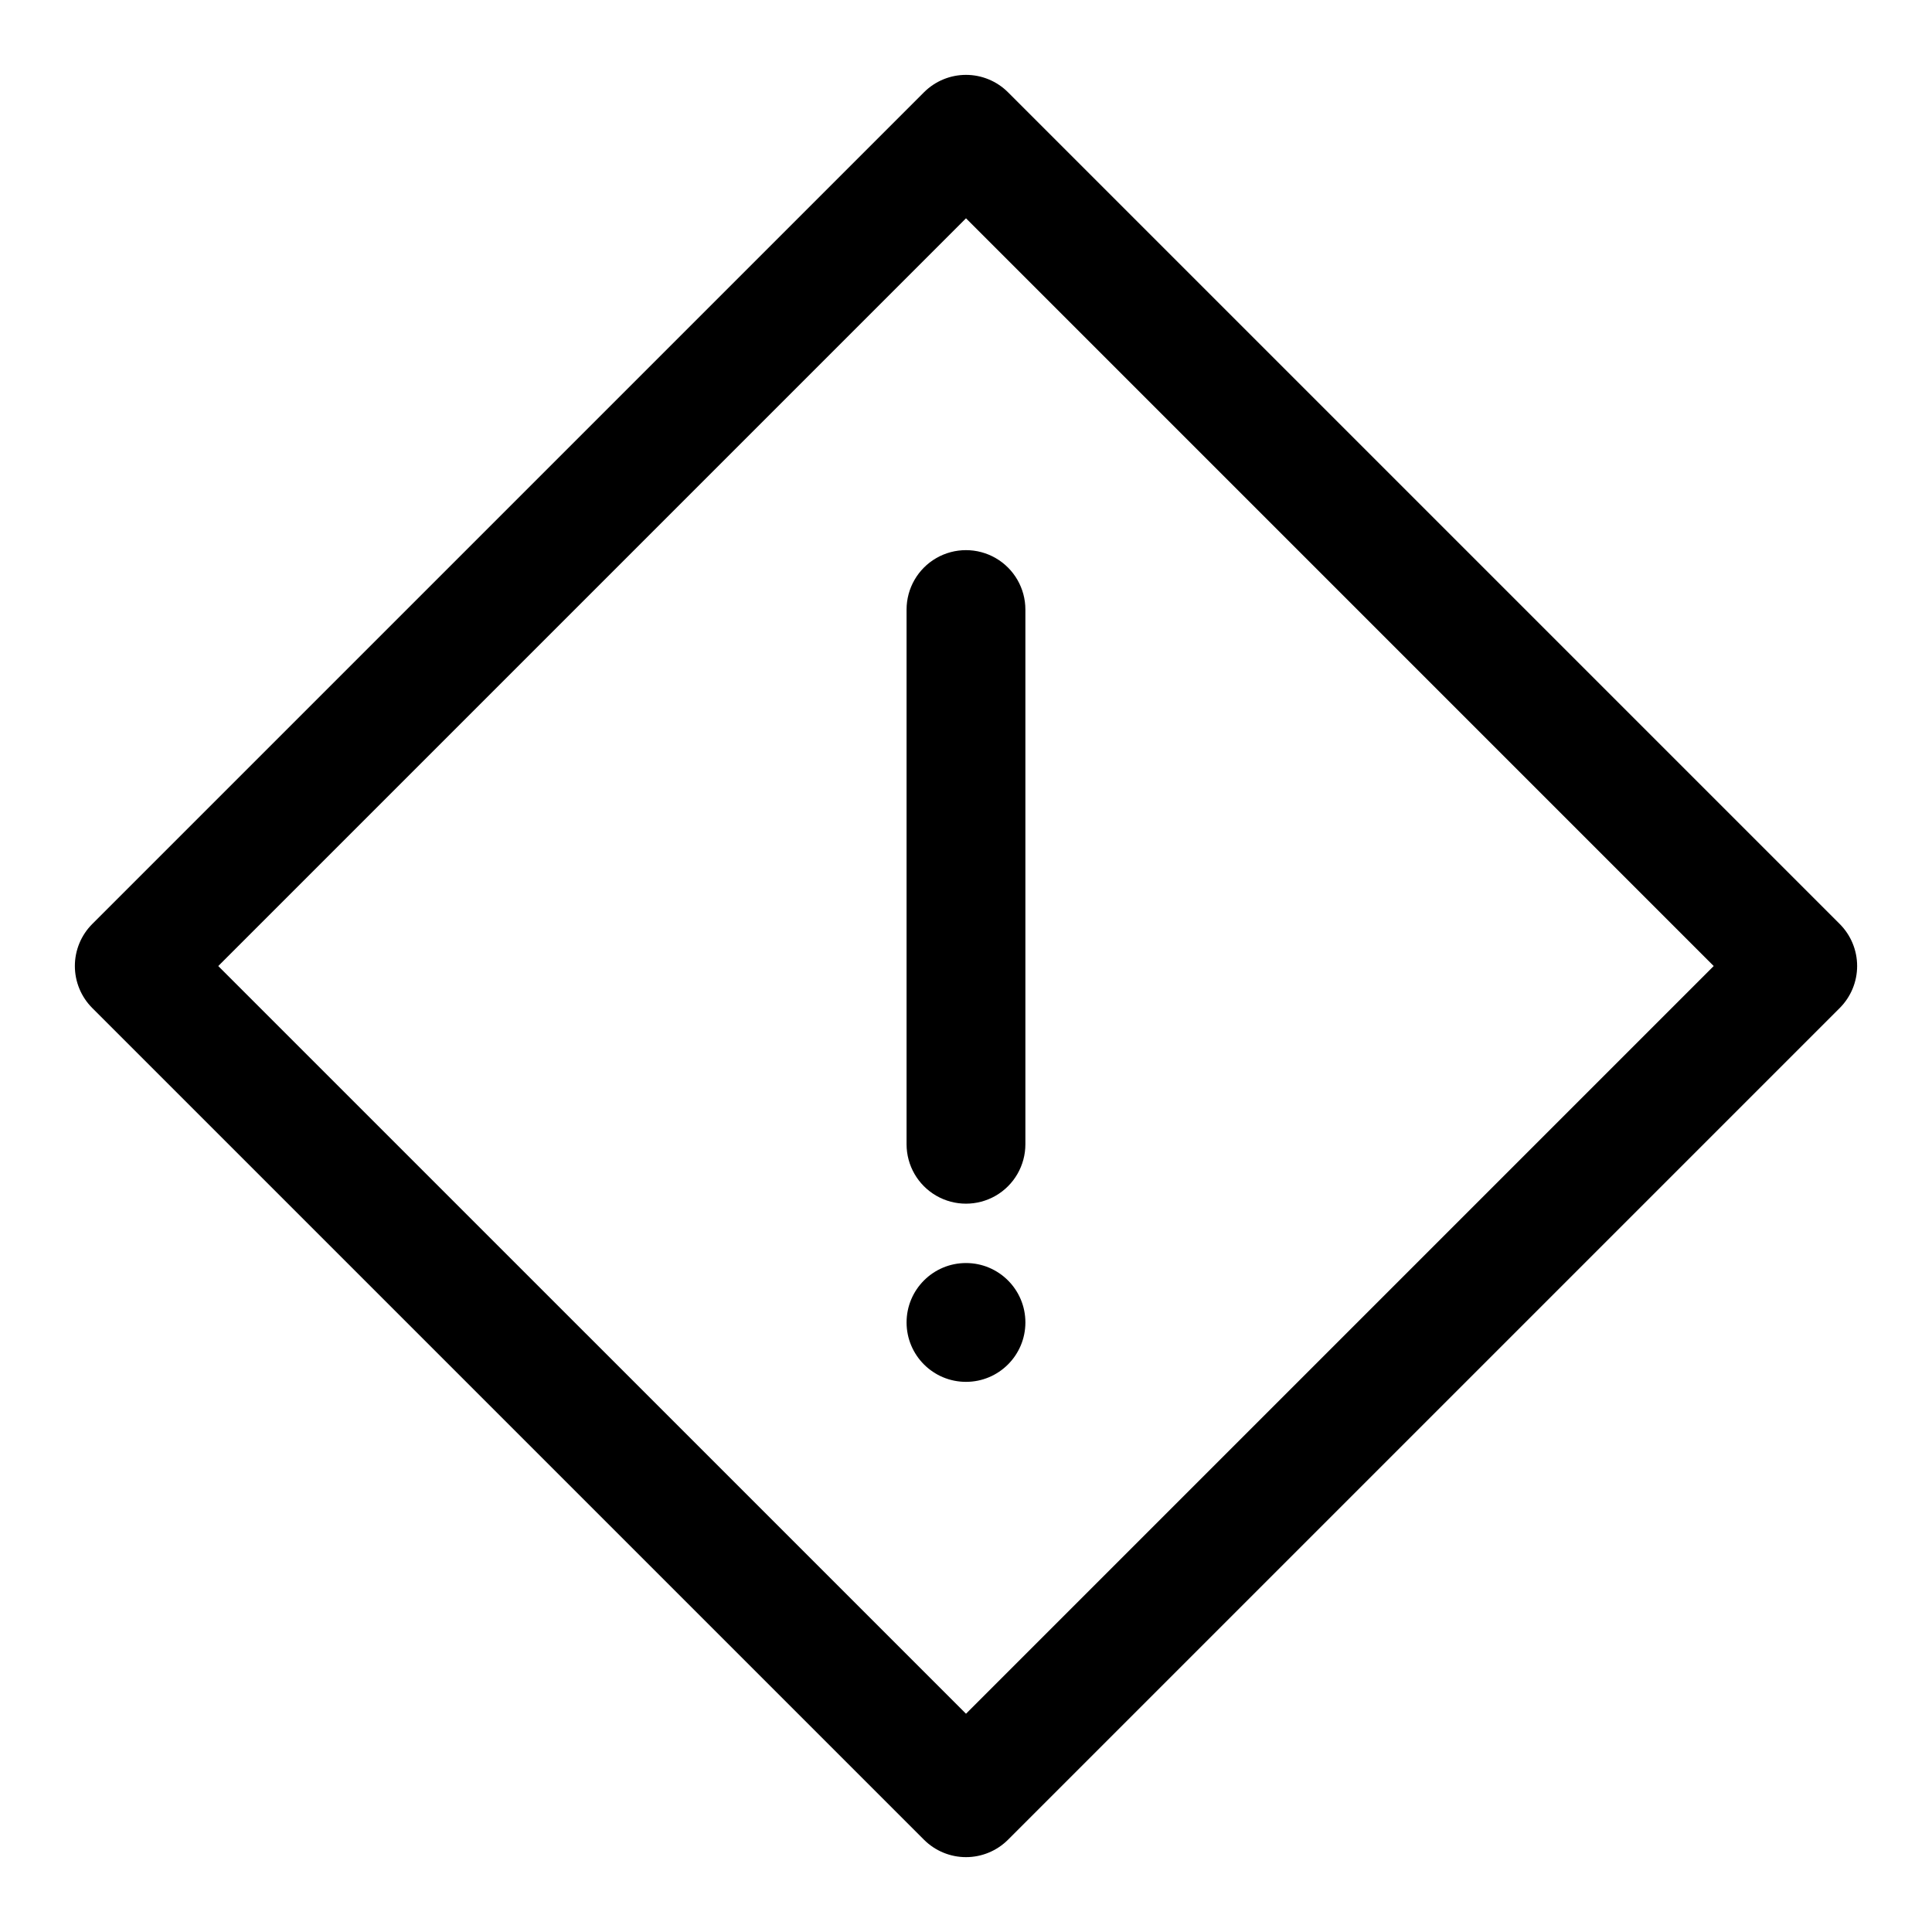
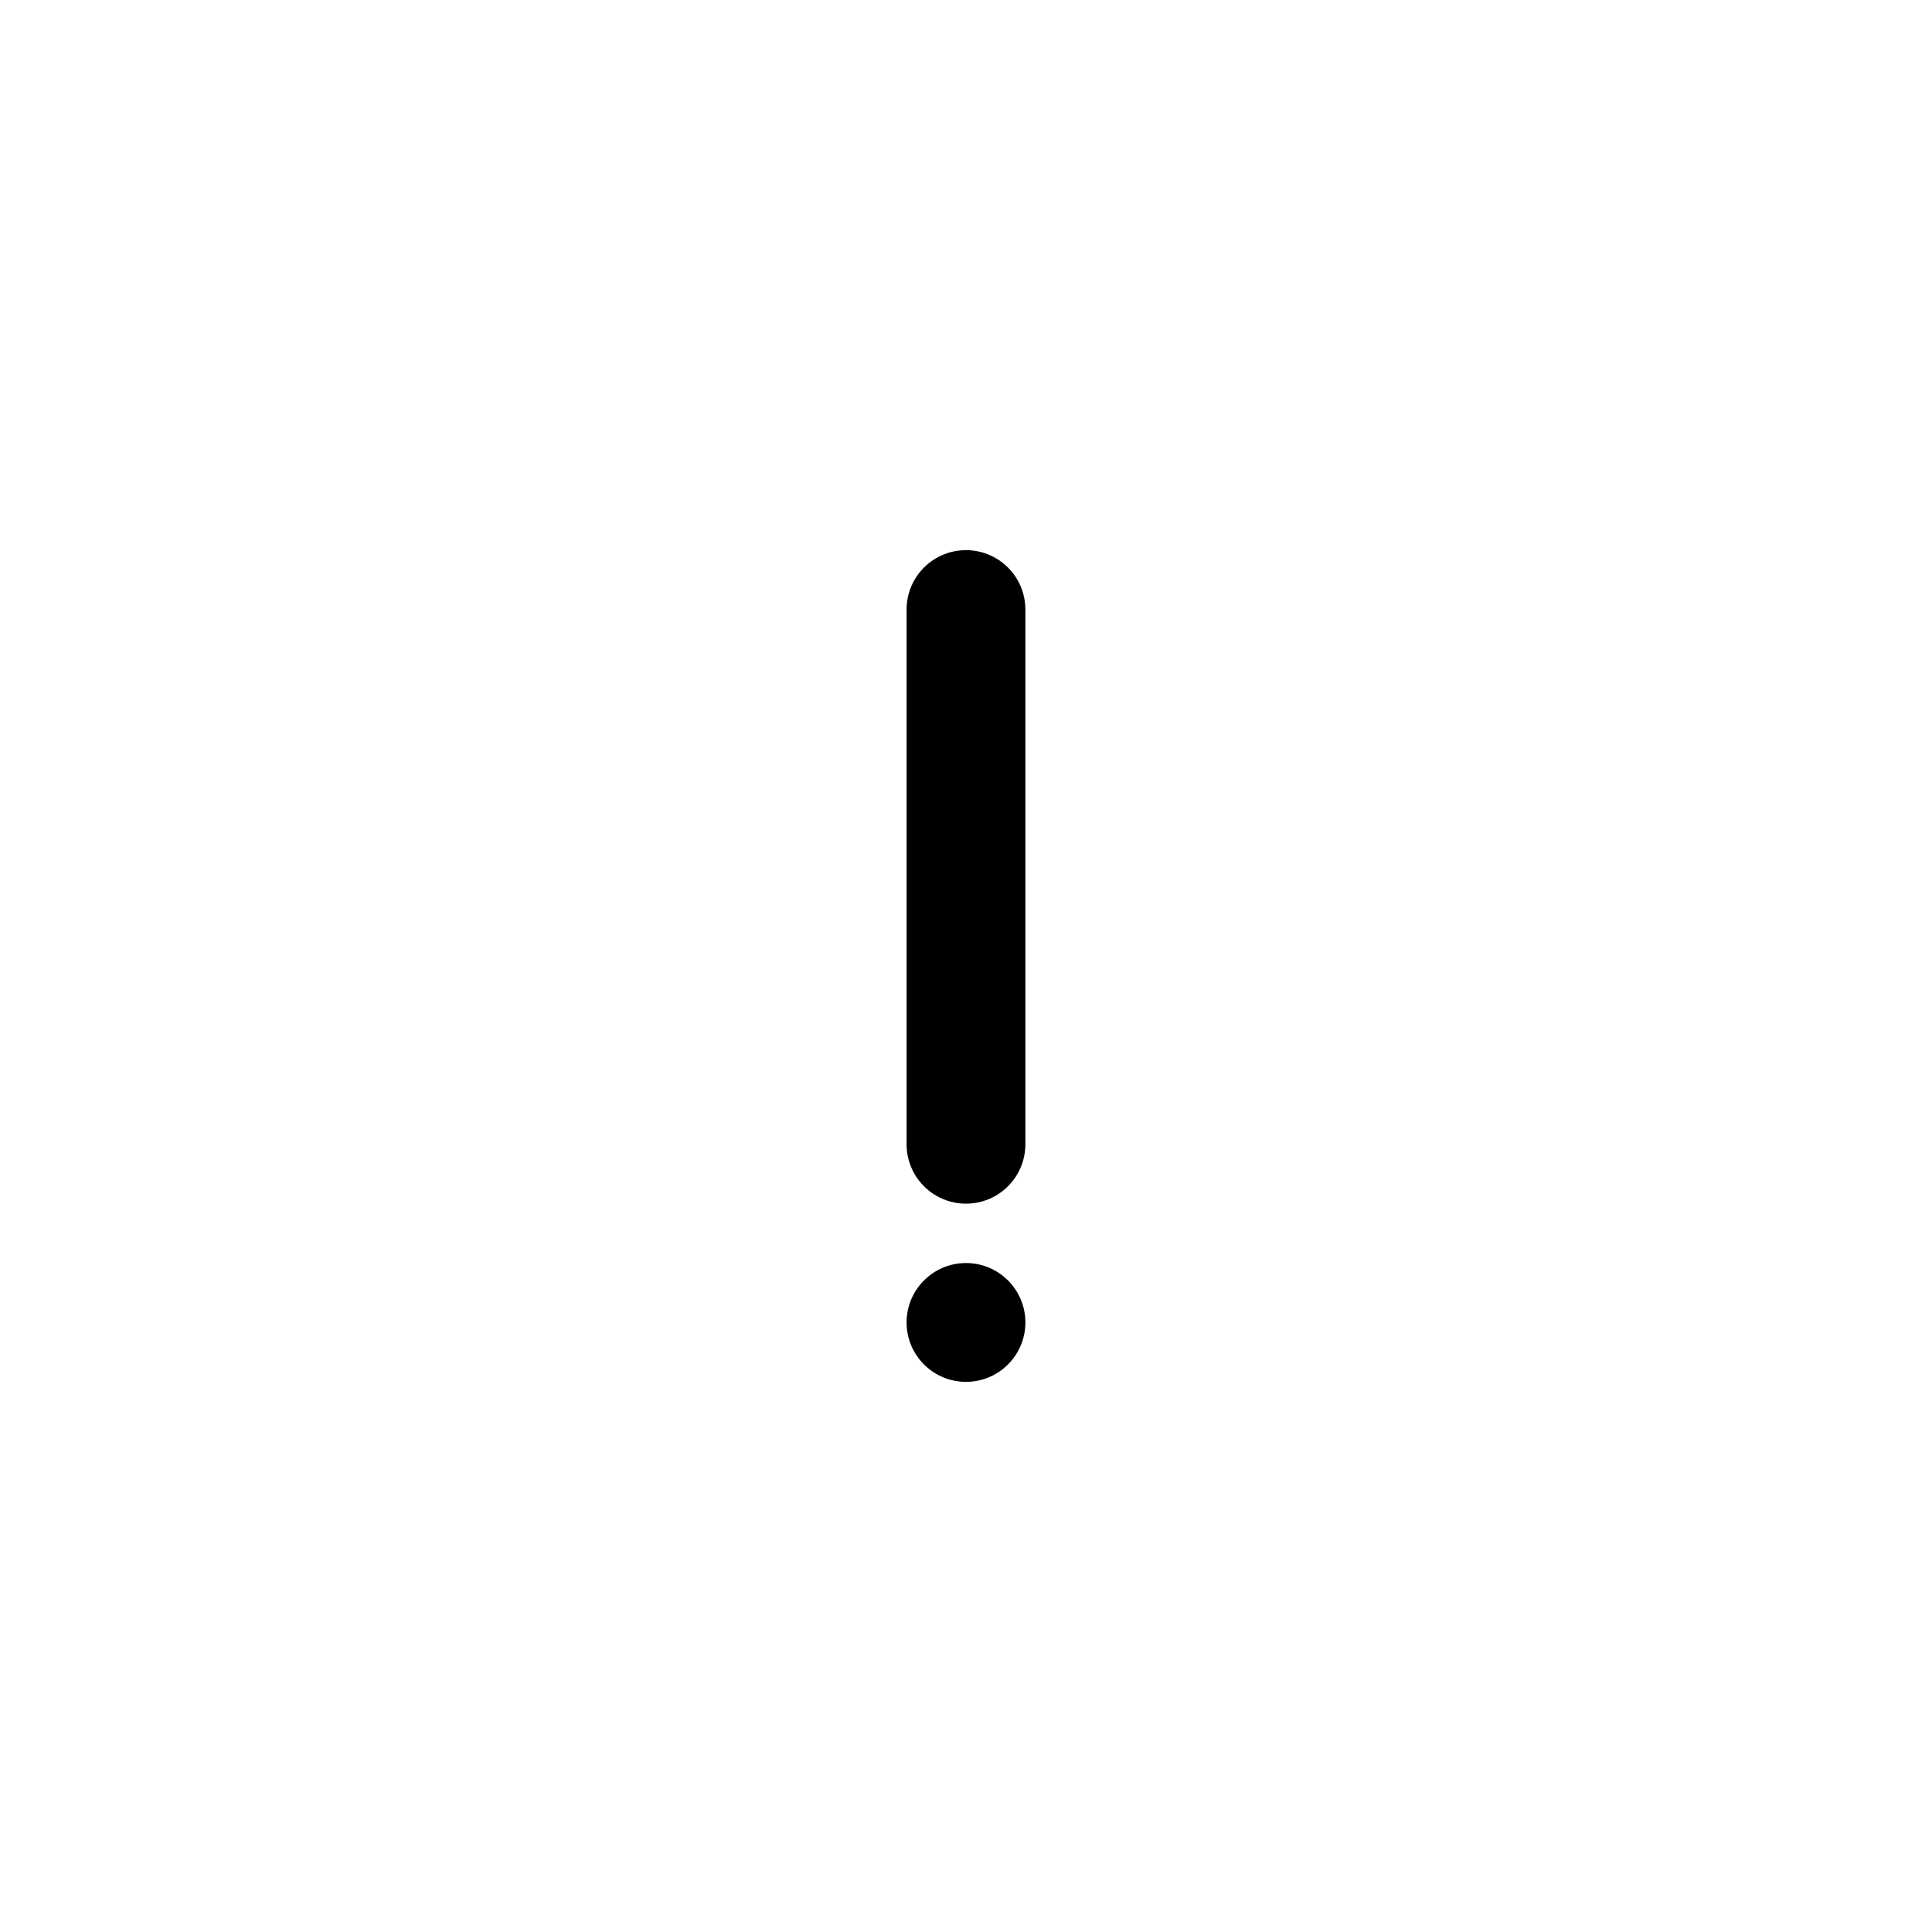
<svg xmlns="http://www.w3.org/2000/svg" fill="#000000" width="800px" height="800px" version="1.1" viewBox="144 144 512 512">
  <g>
-     <path d="m631.55 388.87-220.42-220.42c-2.953-2.949-6.957-4.609-11.129-4.609-4.176 0-8.18 1.66-11.133 4.609l-220.42 220.42c-2.949 2.953-4.609 6.957-4.609 11.133 0 4.172 1.66 8.176 4.609 11.129l220.42 220.42c2.953 2.949 6.957 4.609 11.133 4.609 4.172 0 8.176-1.66 11.129-4.609l220.42-220.42c2.949-2.953 4.609-6.957 4.609-11.129 0-4.176-1.66-8.18-4.609-11.133zm-231.55 209.29-198.16-198.15 198.16-198.16 198.15 198.16z" />
    <path d="m384.25 305.54v141.7c0 5.625 3 10.824 7.871 13.637s10.875 2.812 15.746 0 7.871-8.012 7.871-13.637v-141.7c0-5.625-3-10.824-7.871-13.637s-10.875-2.812-15.746 0-7.871 8.012-7.871 13.637z" />
    <path d="m415.74 494.46c0 8.695-7.047 15.746-15.742 15.746s-15.746-7.051-15.746-15.746c0-8.691 7.051-15.742 15.746-15.742s15.742 7.051 15.742 15.742" />
  </g>
</svg>